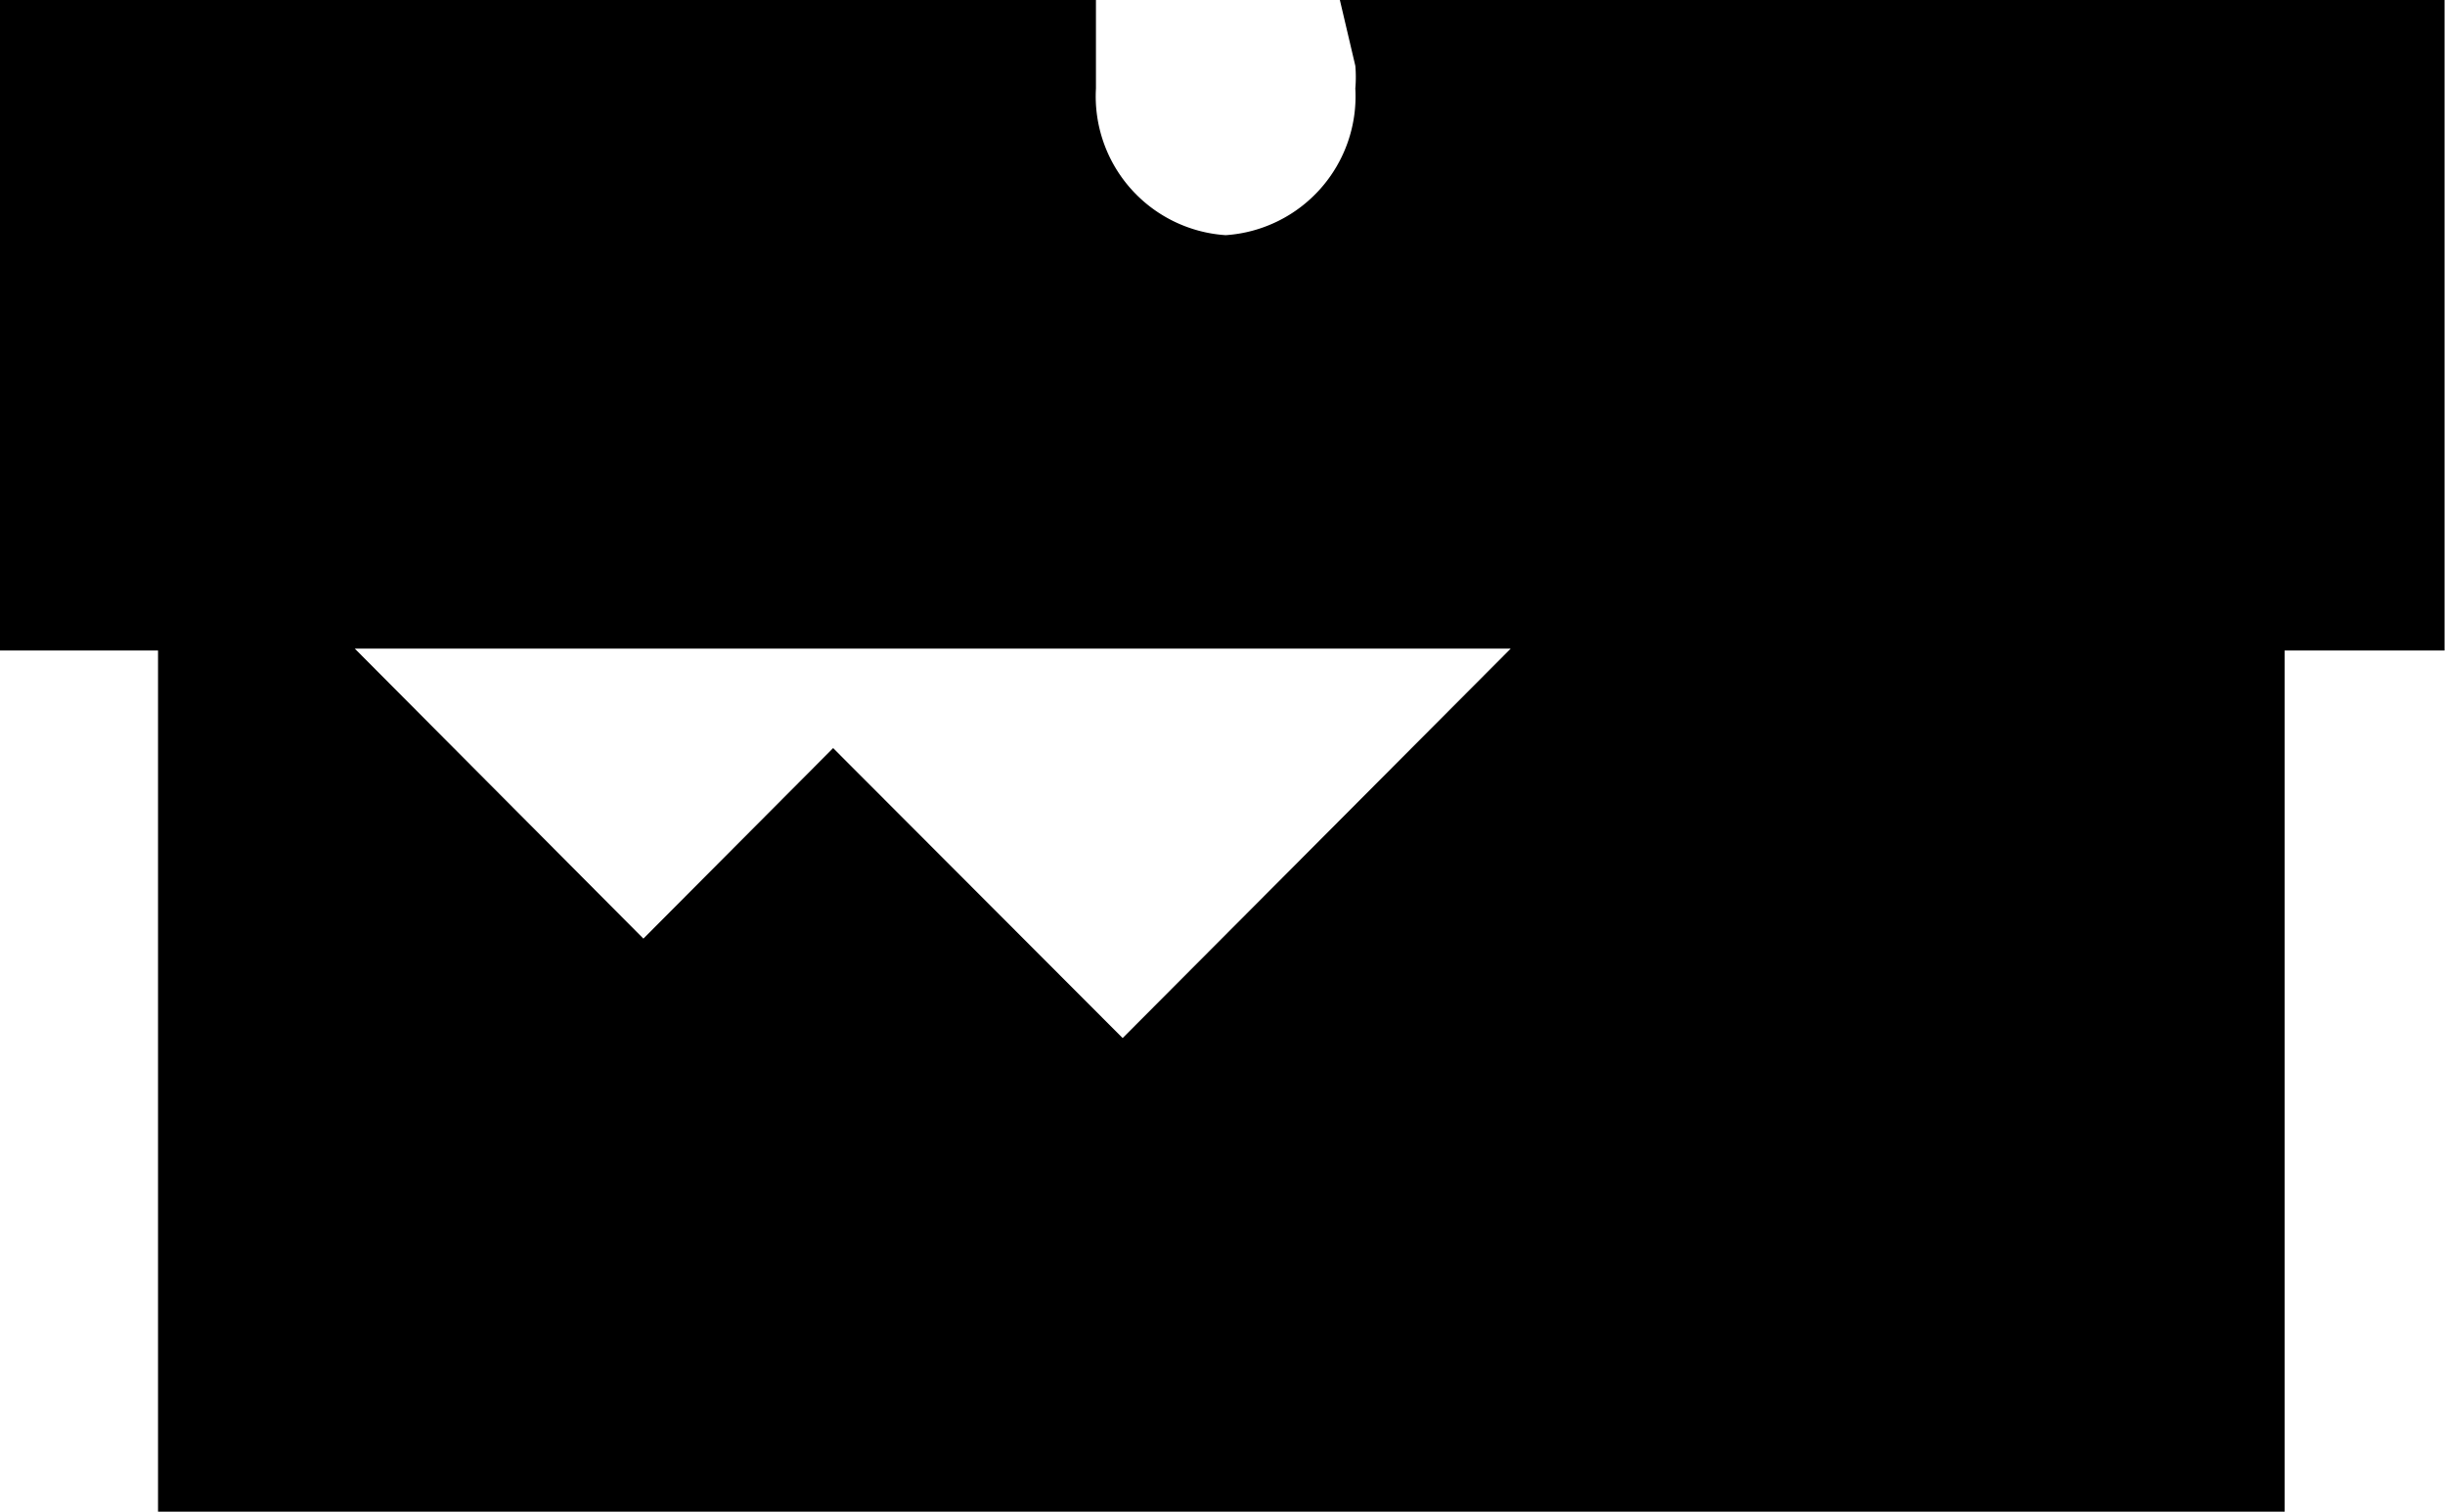
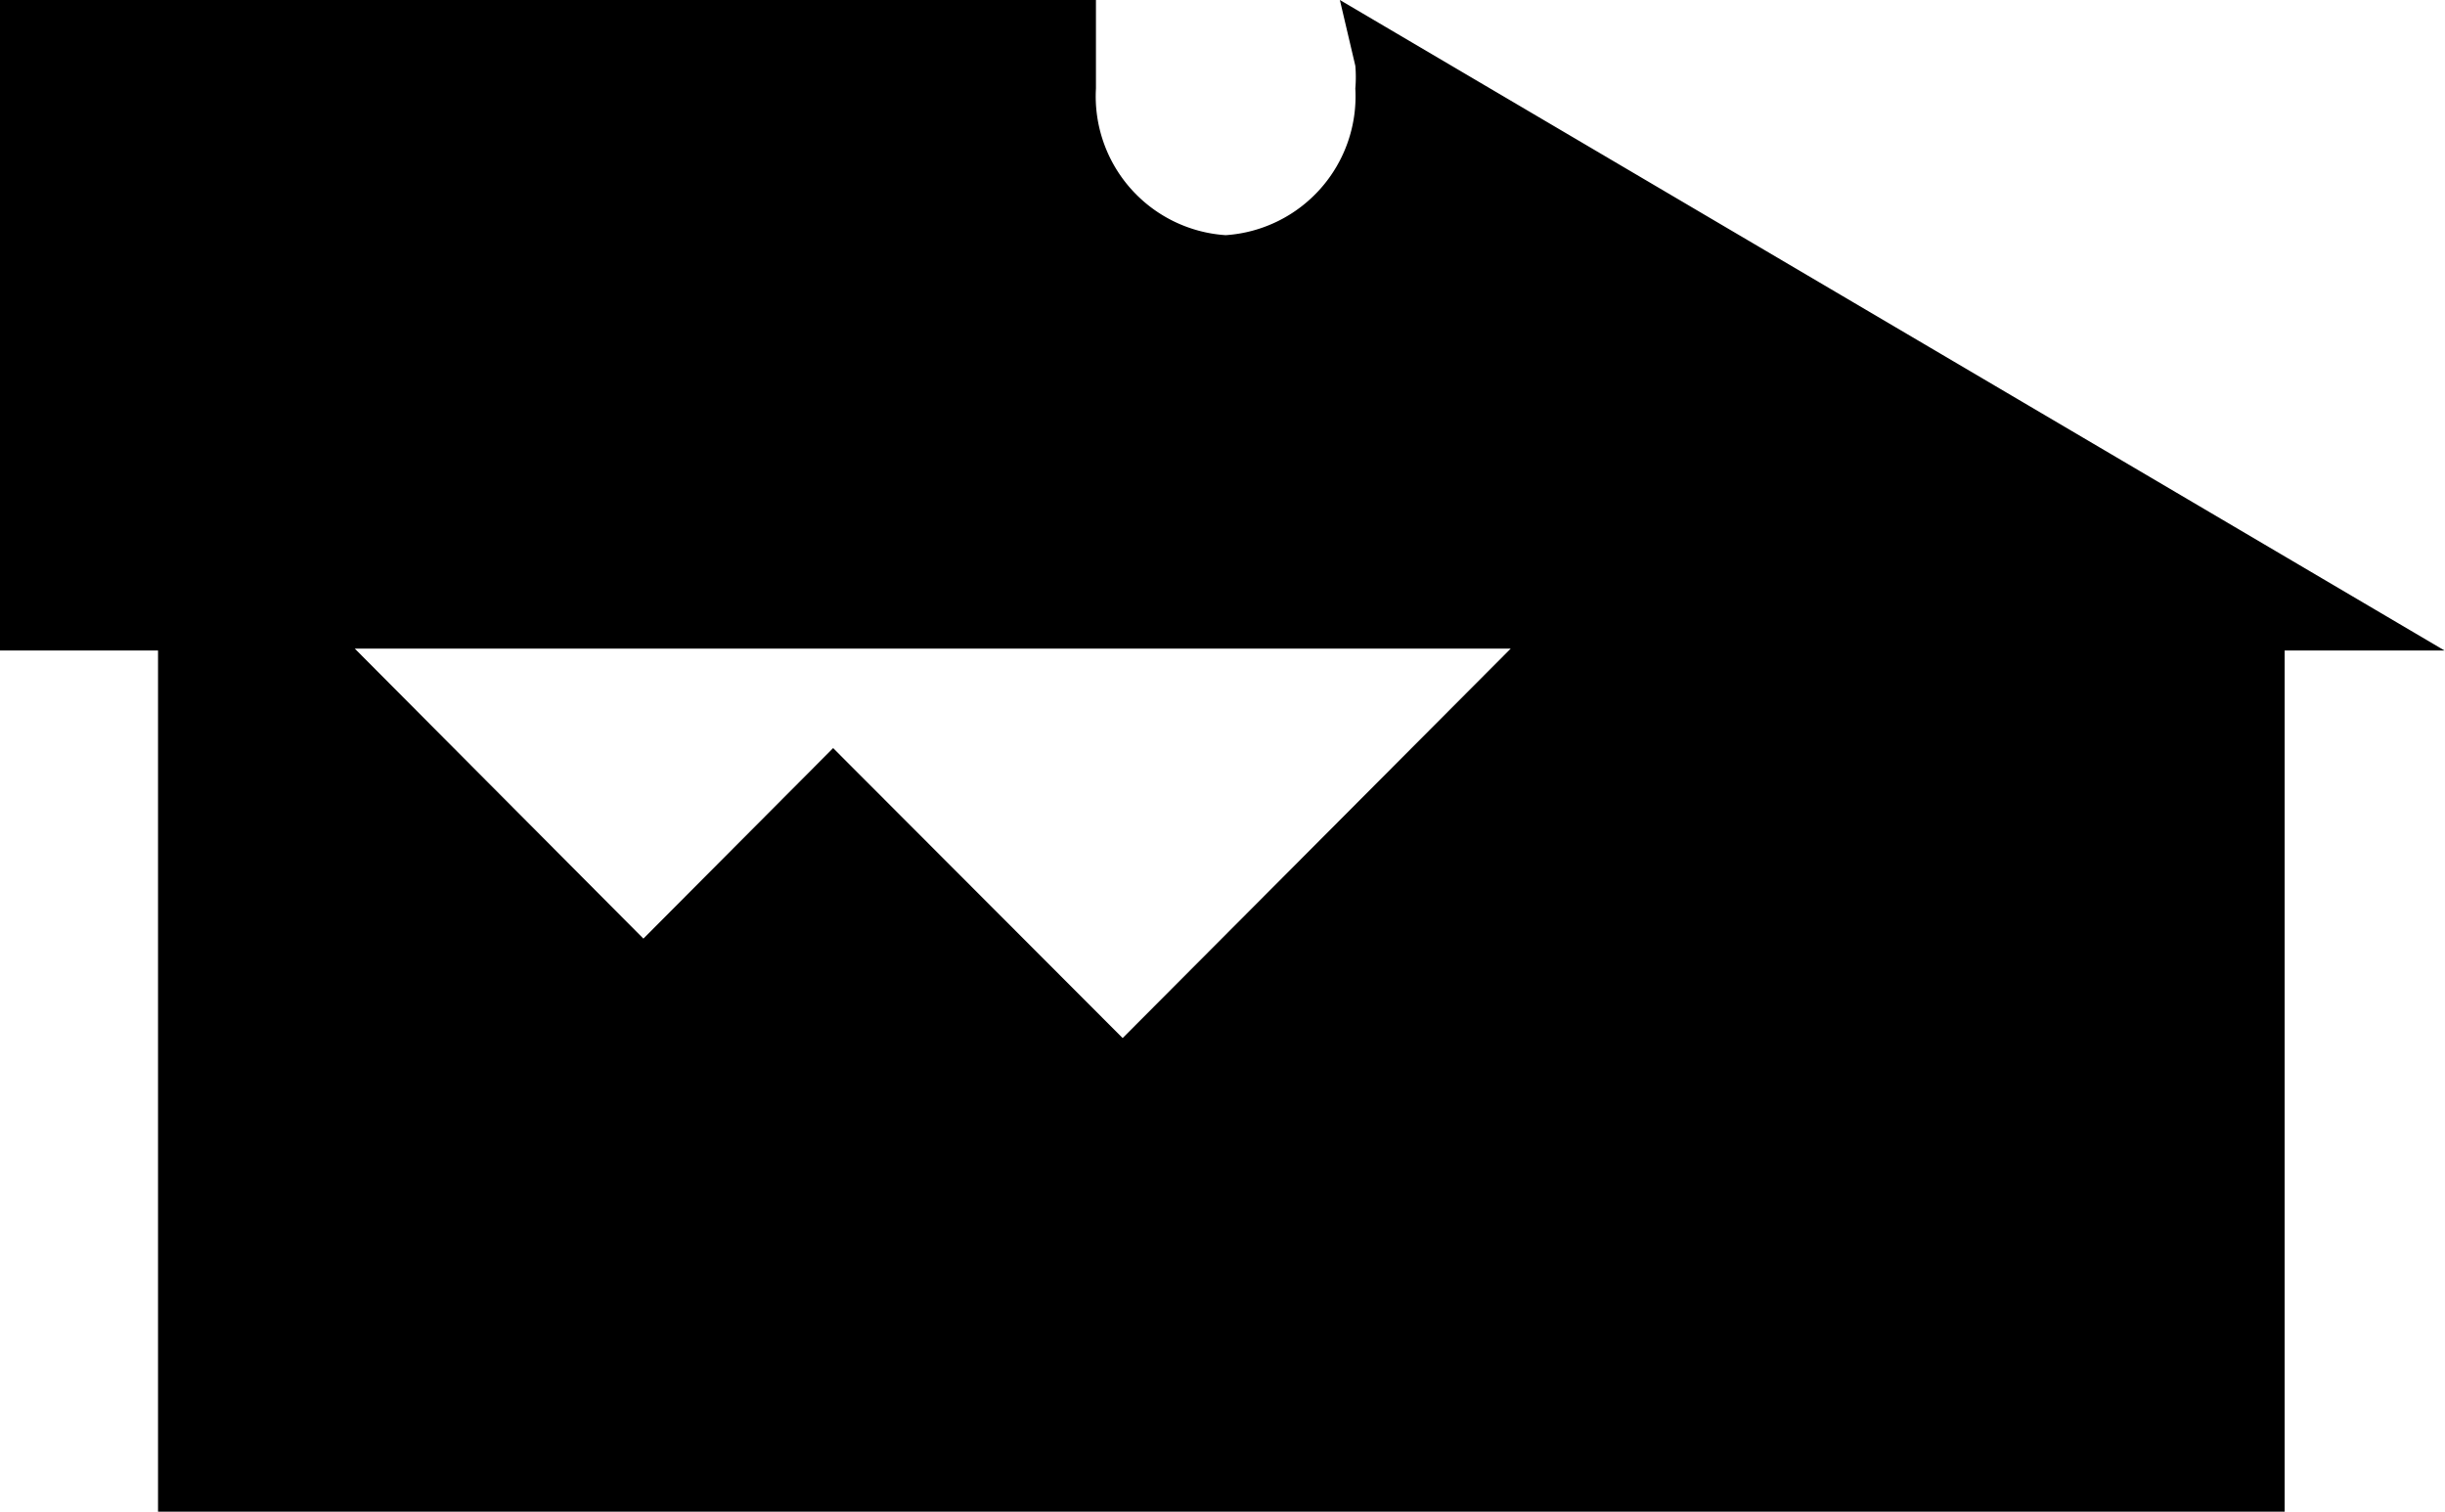
<svg xmlns="http://www.w3.org/2000/svg" width="284.67" height="176.05" viewBox="0 0 284.67 176.05">
  <title>Asset 1</title>
-   <path d="M156,0l1.8,7.66a15.36,15.36,0,0,1,0,2.64,16.2,16.2,0,0,1-15.1,17.08,16.2,16.2,0,0,1-15.1-17.08V0H0V75.74H18.4V176H266V75.74h18.62V0ZM130.71,120.86,97,87.1,74.91,109.28,41.31,75.52H175.89Z" fill="#000000" />
+   <path d="M156,0l1.8,7.66a15.36,15.36,0,0,1,0,2.64,16.2,16.2,0,0,1-15.1,17.08,16.2,16.2,0,0,1-15.1-17.08V0H0V75.74H18.4V176H266V75.74h18.62ZM130.71,120.86,97,87.1,74.91,109.28,41.31,75.52H175.89Z" fill="#000000" />
</svg>